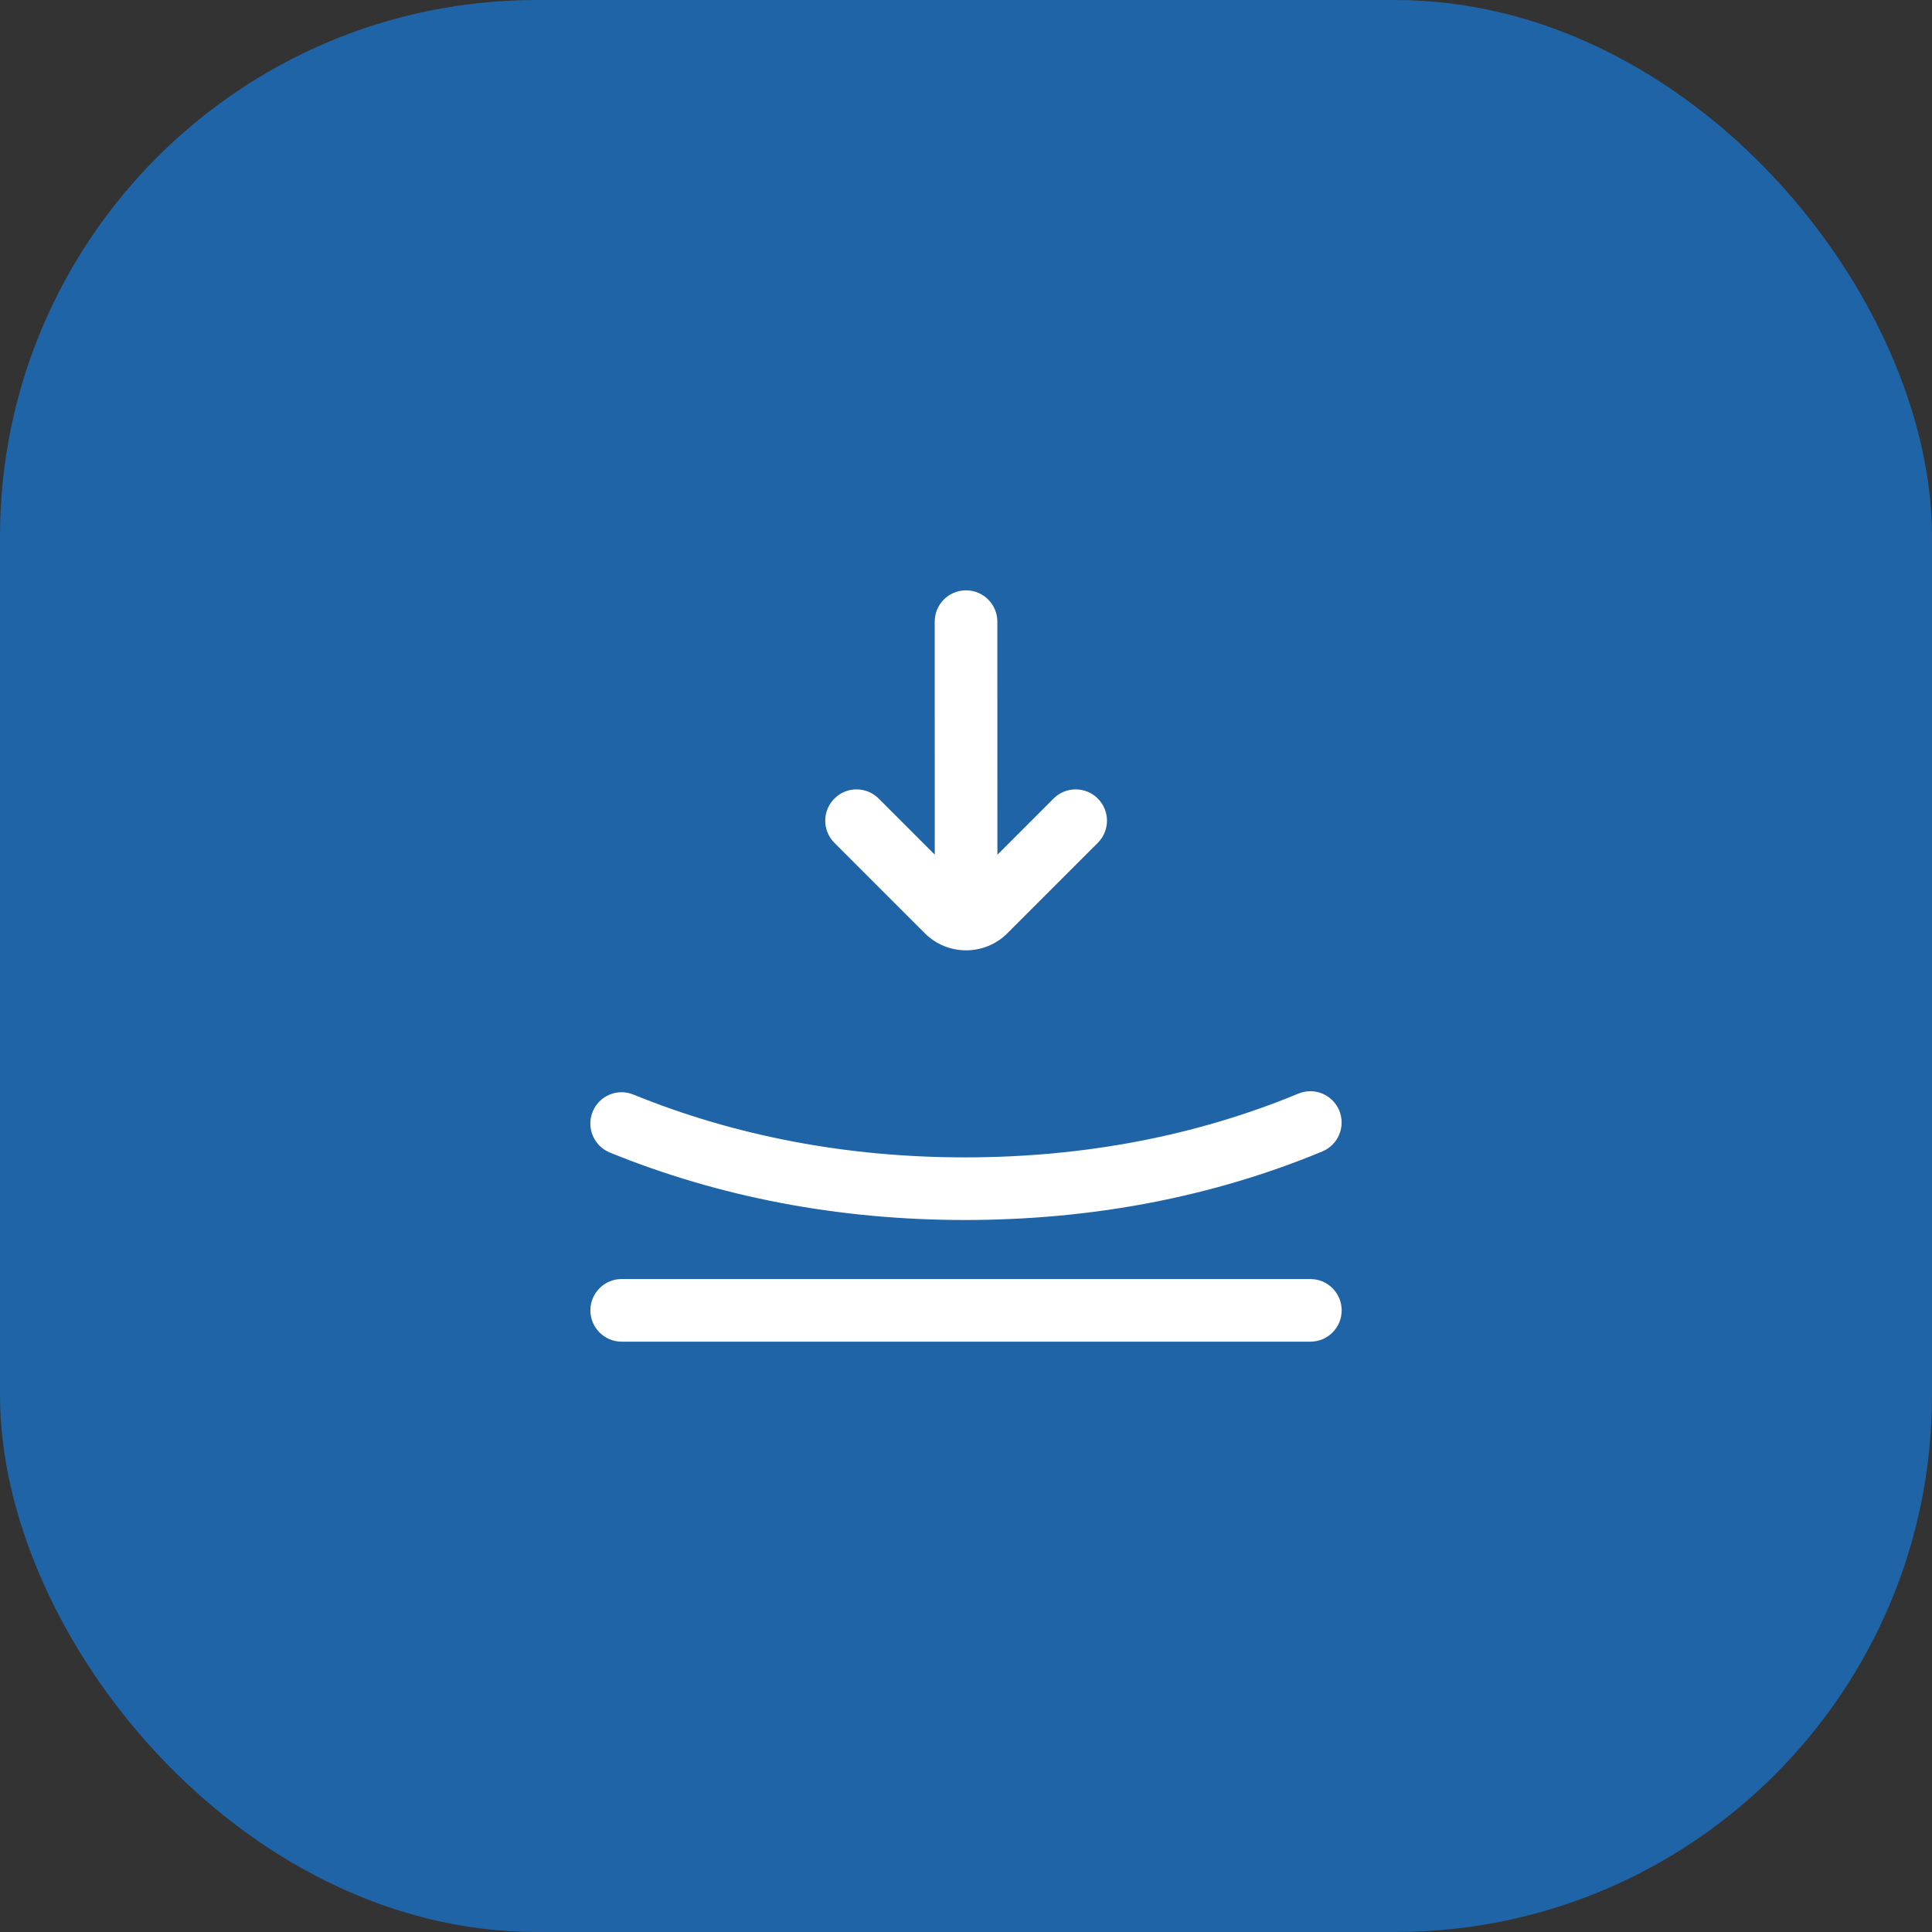
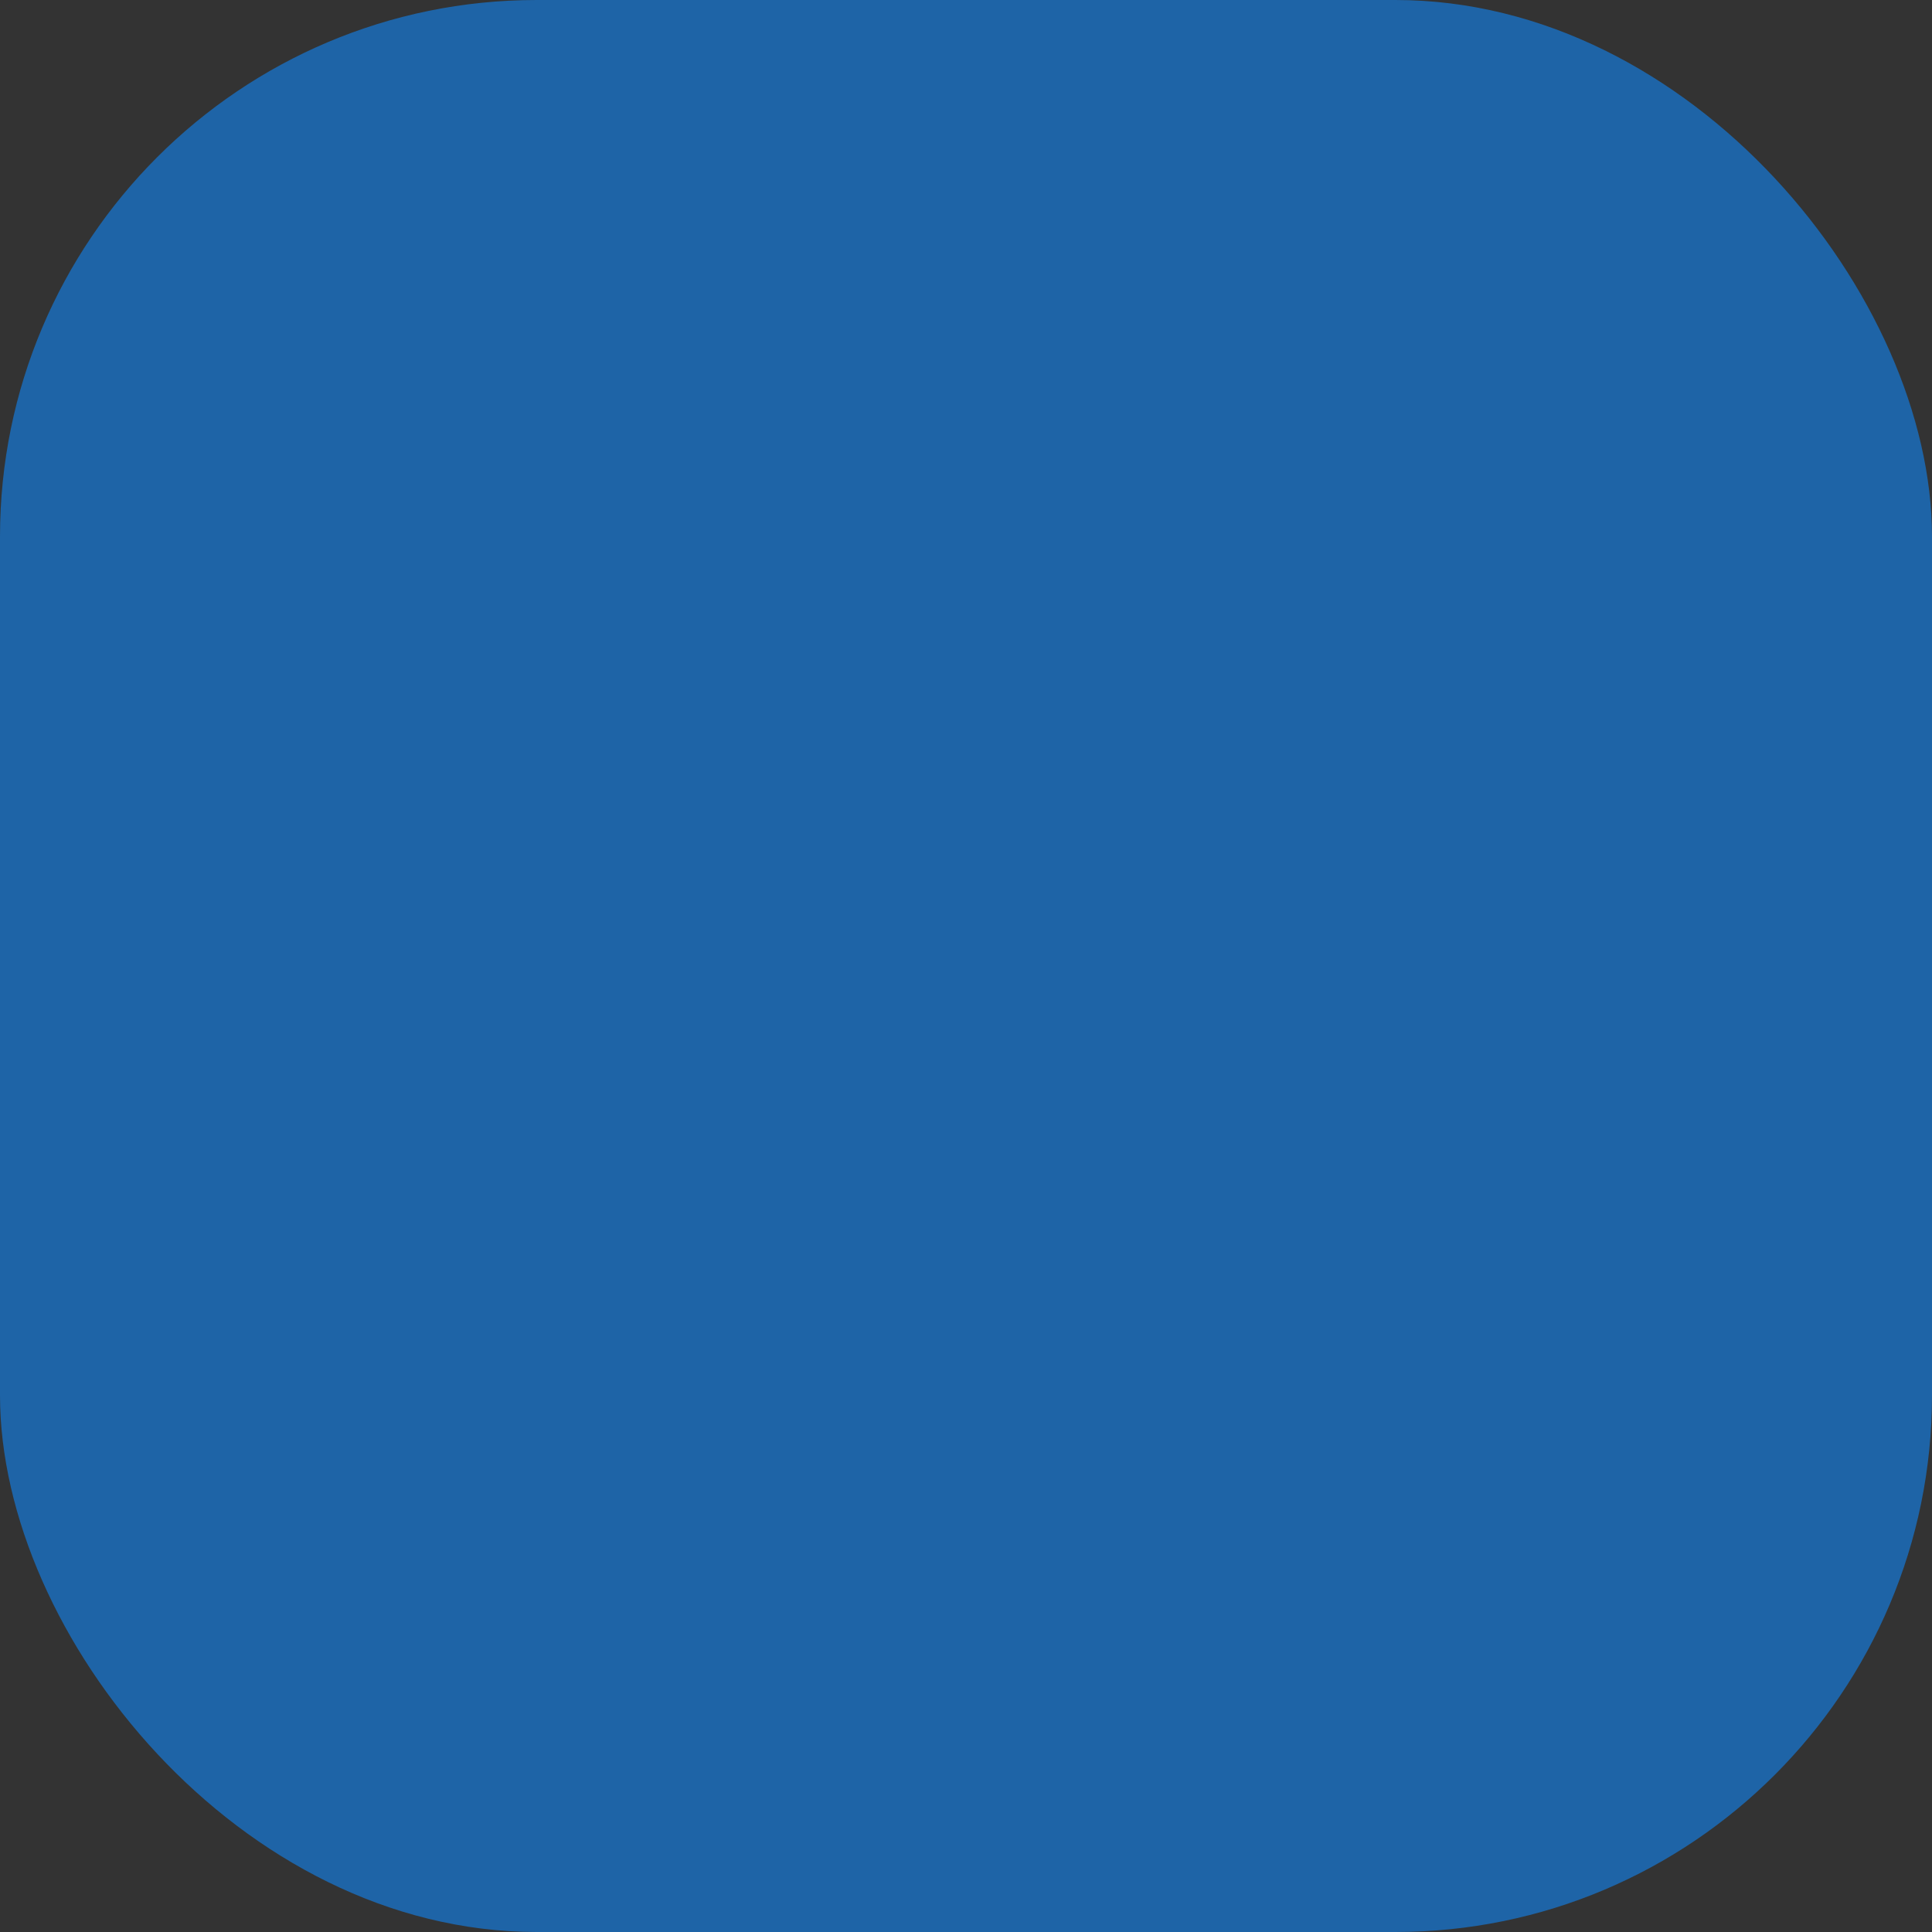
<svg xmlns="http://www.w3.org/2000/svg" width="36" height="36" viewBox="0 0 36 36" fill="none">
  <rect x="0" y="0" width="36" height="36" fill="#333333" stroke="none" />
  <rect width="36" height="36" rx="10" fill="#1E64A7" />
-   <path d="M25 24.417C25 24.739 24.739 25 24.417 25H11.584C11.262 25 11.001 24.739 11.001 24.417C11.001 24.094 11.262 23.833 11.584 23.833H24.417C24.739 23.833 25 24.094 25 24.417ZM11.364 21.476C13.411 22.31 15.636 22.732 17.975 22.733H17.977C20.354 22.733 22.596 22.303 24.639 21.456C24.937 21.332 25.078 20.991 24.955 20.693C24.832 20.396 24.491 20.254 24.193 20.378C22.29 21.166 20.199 21.566 17.976 21.566C15.788 21.566 13.711 21.172 11.803 20.396C11.504 20.273 11.164 20.417 11.043 20.716C10.922 21.015 11.066 21.355 11.364 21.476ZM17.233 17.39C17.657 17.814 18.347 17.814 18.771 17.39L20.456 15.705C20.684 15.477 20.684 15.108 20.456 14.88C20.228 14.652 19.859 14.652 19.631 14.88L18.585 15.927L18.584 11.583C18.584 11.261 18.322 11 18 11C17.678 11 17.417 11.261 17.417 11.583L17.418 15.925L16.373 14.88C16.145 14.652 15.776 14.652 15.548 14.88C15.32 15.108 15.32 15.477 15.548 15.705L17.233 17.39Z" fill="white" />
</svg>